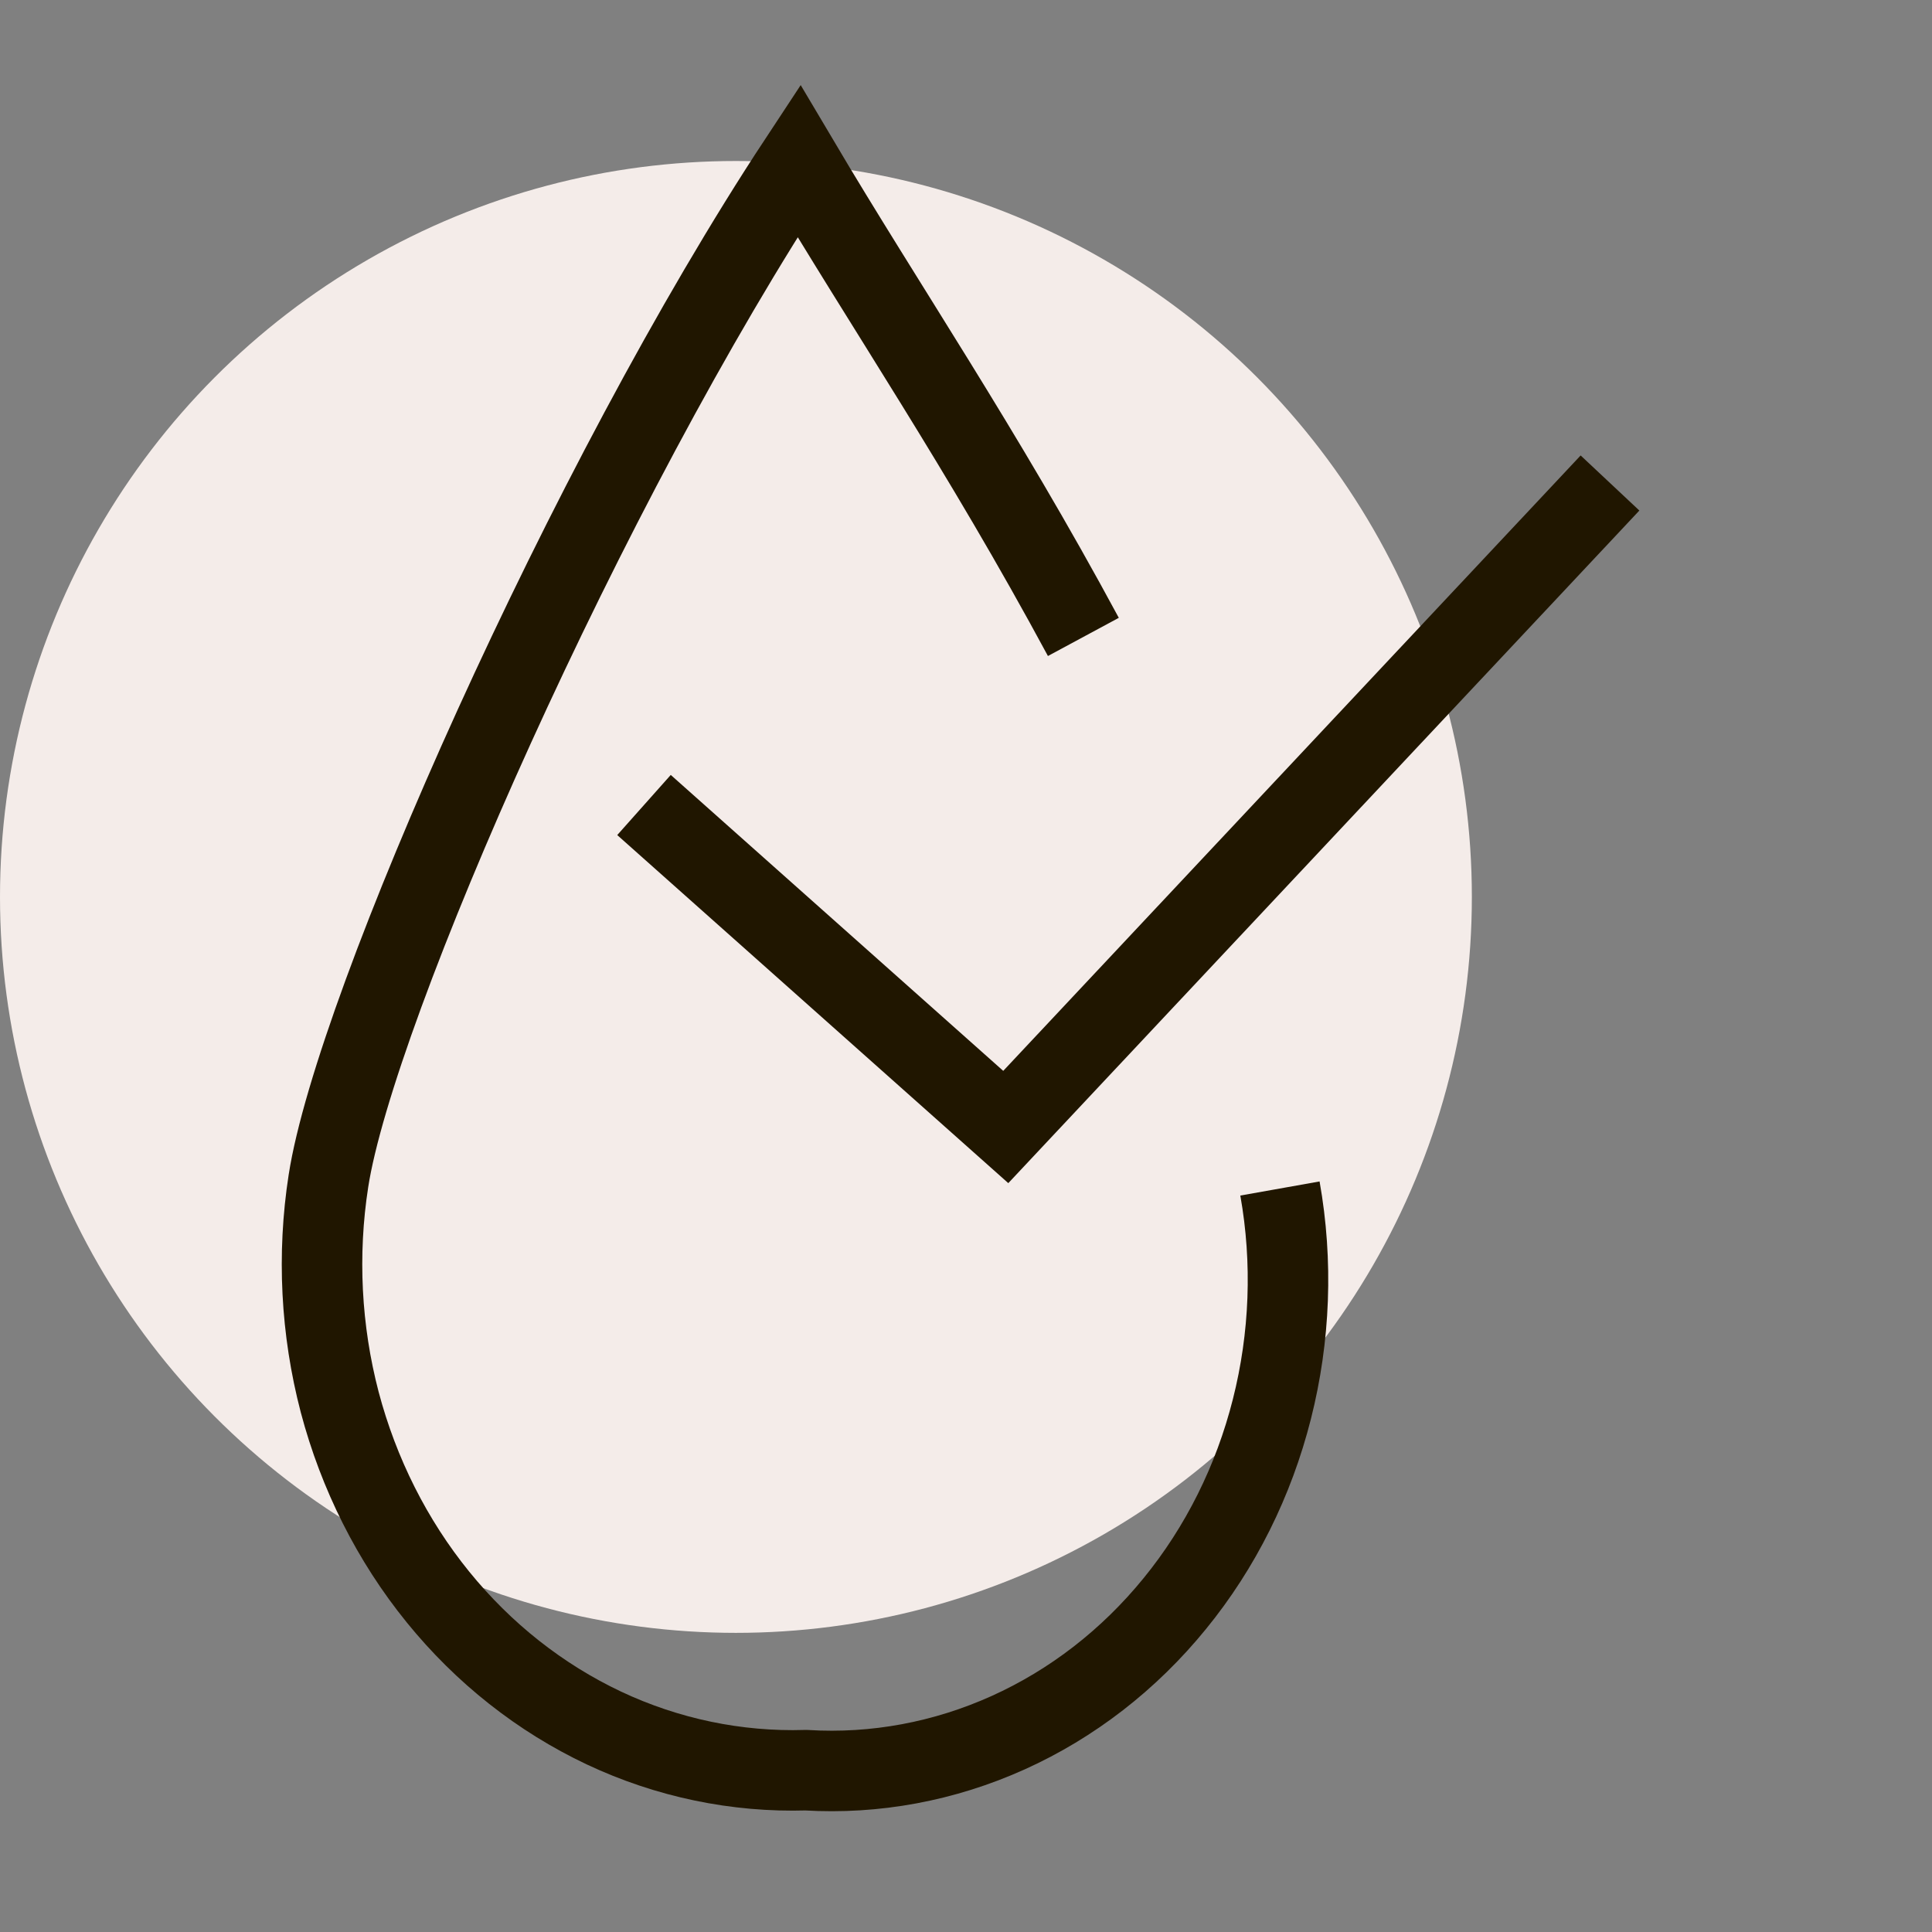
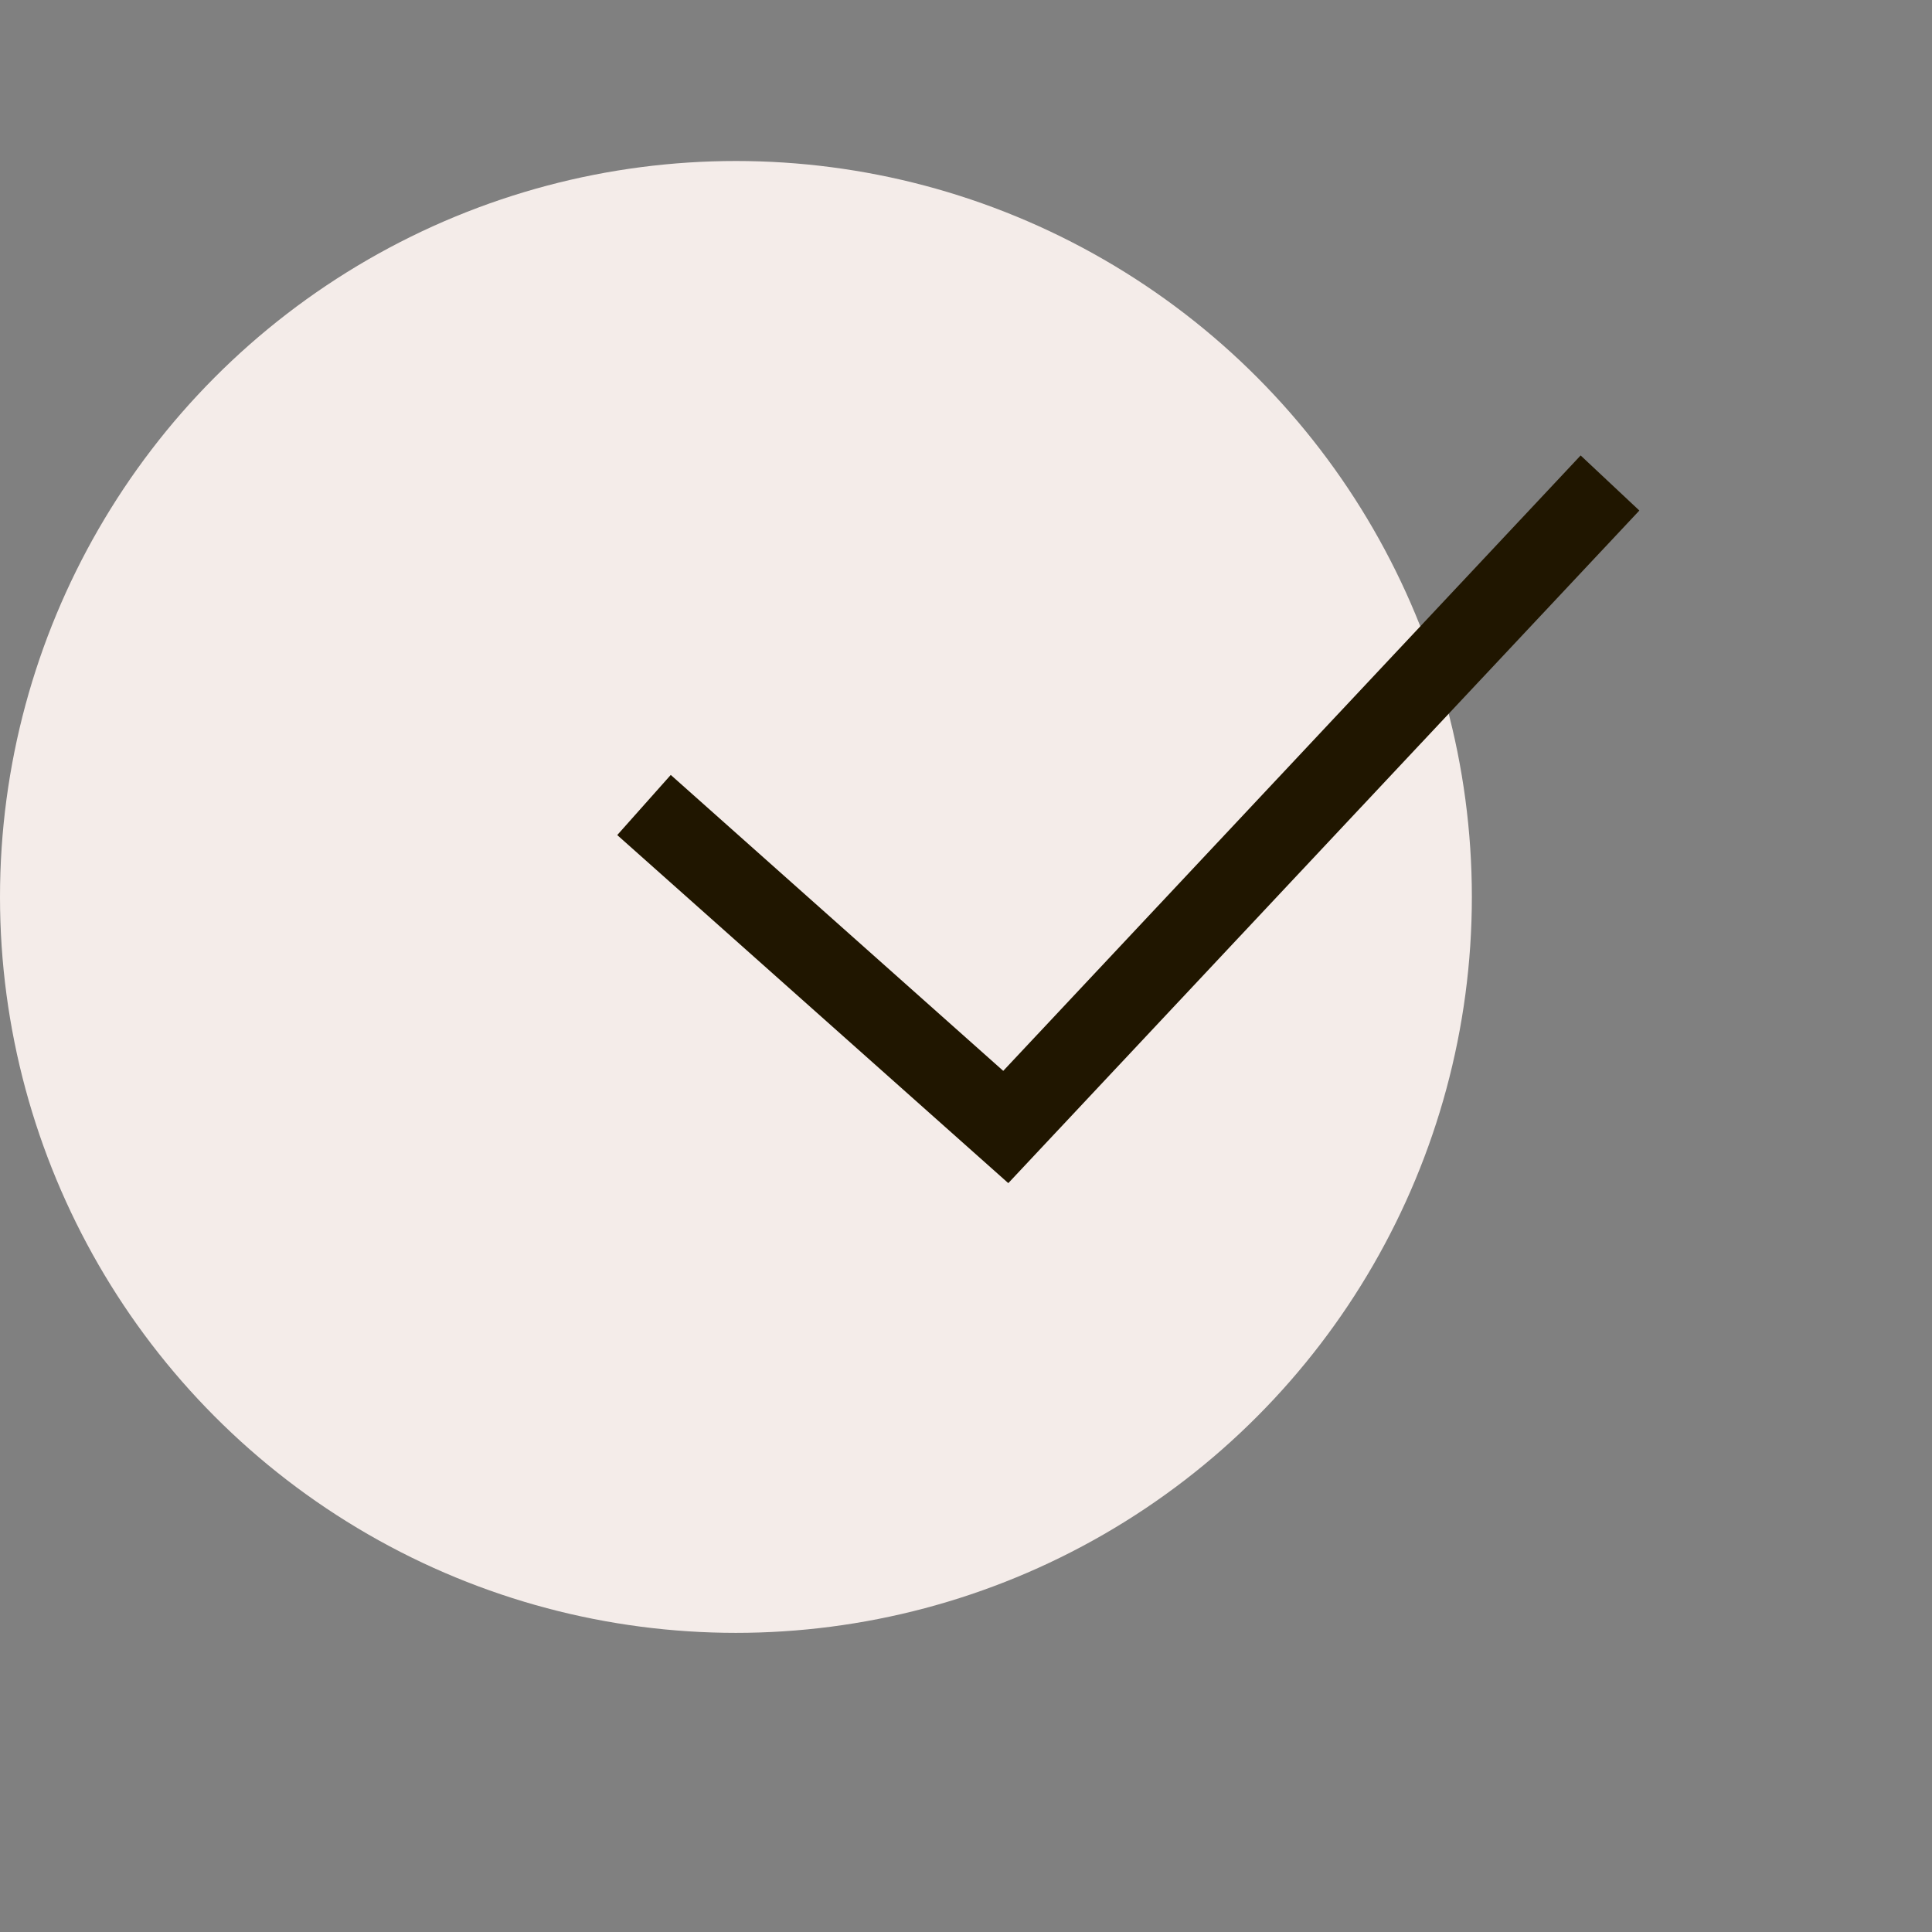
<svg xmlns="http://www.w3.org/2000/svg" width="12" height="12" viewBox="0 0 12 12" fill="none">
  <rect x="0" y="0" width="12" height="12" fill="#808080" stroke="none" />
  <circle cx="4.571" cy="5.571" r="4.571" fill="#F4ECE9" />
-   <path d="M7.95 7.382C8.031 7.837 8.013 8.306 7.9 8.752C7.787 9.199 7.581 9.612 7.297 9.96C7.013 10.309 6.659 10.583 6.262 10.762C5.865 10.941 5.436 11.021 5.006 10.995C4.575 11.008 4.146 10.919 3.751 10.733C3.355 10.546 3.003 10.268 2.72 9.919C2.436 9.569 2.228 9.155 2.11 8.709C1.993 8.262 1.969 7.793 2.04 7.335C2.207 6.256 3.647 2.995 4.962 1C5.5 1.908 6.097 2.783 6.729 3.956" stroke="#201600" stroke-width="0.5" />
  <path d="M4 5L6.247 7L10 3" stroke="#201600" stroke-width="0.5" />
</svg>